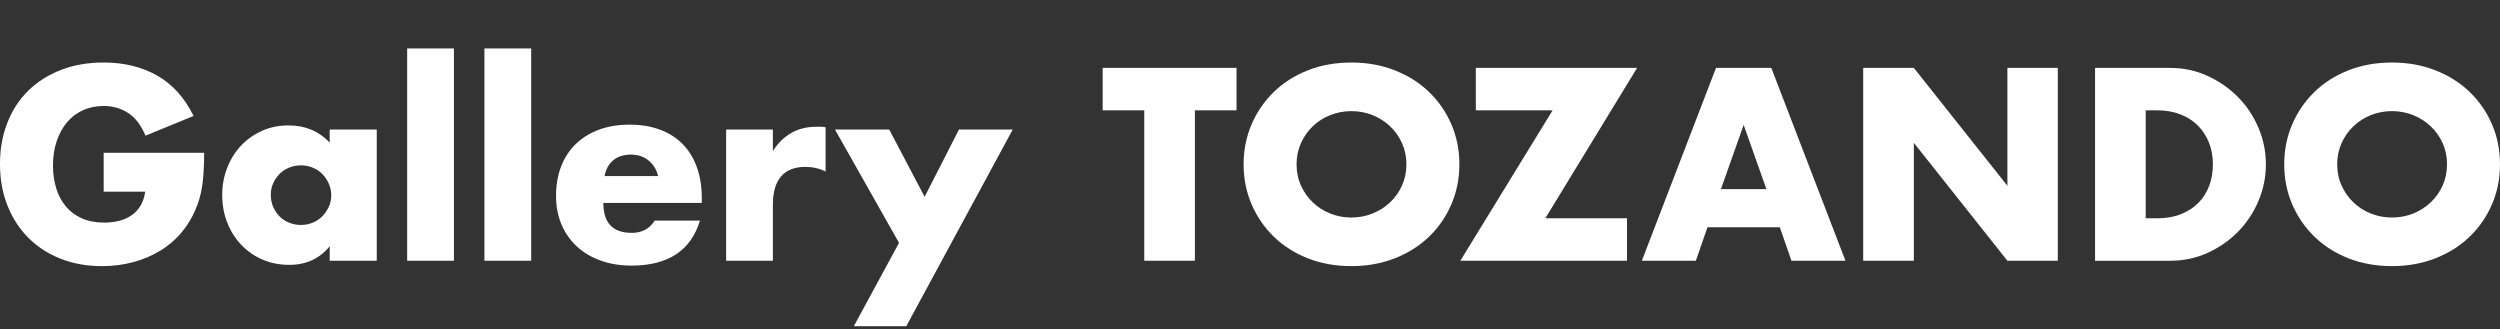
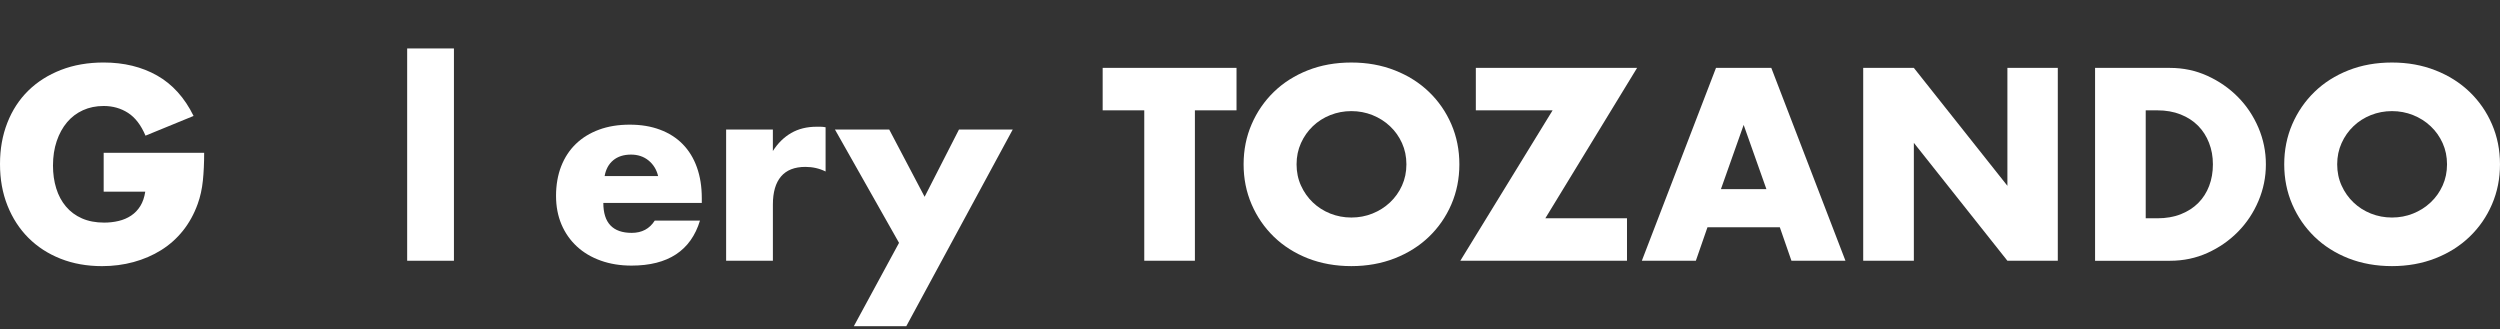
<svg xmlns="http://www.w3.org/2000/svg" width="258" height="34" viewBox="0 0 258 34" fill="none">
  <rect x="0" y="0" width="258" height="34" fill="#333333" stroke="none" />
  <path d="M10.695 15.77H21.069C21.069 16.826 21.025 17.785 20.936 18.647C20.847 19.51 20.67 20.31 20.402 21.049C20.028 22.088 19.521 23.007 18.881 23.808C18.242 24.608 17.49 25.277 16.628 25.815C15.766 26.352 14.819 26.76 13.788 27.042C12.757 27.324 11.671 27.465 10.533 27.465C8.969 27.465 7.541 27.209 6.254 26.7C4.965 26.191 3.858 25.473 2.933 24.548C2.009 23.624 1.289 22.515 0.773 21.222C0.256 19.929 0 18.499 0 16.931C0 15.364 0.253 13.962 0.759 12.667C1.266 11.374 1.986 10.269 2.92 9.354C3.854 8.439 4.978 7.727 6.294 7.216C7.61 6.706 9.075 6.451 10.695 6.451C12.793 6.451 14.633 6.9 16.216 7.796C17.797 8.695 19.052 10.083 19.977 11.966L15.016 14C14.553 12.91 13.953 12.126 13.216 11.651C12.478 11.175 11.638 10.938 10.697 10.938C9.914 10.938 9.202 11.083 8.563 11.374C7.923 11.666 7.376 12.079 6.922 12.615C6.469 13.152 6.113 13.799 5.855 14.554C5.597 15.312 5.468 16.155 5.468 17.087C5.468 17.931 5.578 18.715 5.802 19.437C6.024 20.158 6.358 20.782 6.803 21.31C7.247 21.838 7.798 22.248 8.456 22.537C9.113 22.827 9.878 22.973 10.75 22.973C11.264 22.973 11.764 22.917 12.244 22.802C12.724 22.688 13.155 22.504 13.537 22.248C13.919 21.992 14.234 21.663 14.484 21.258C14.733 20.854 14.902 20.359 14.991 19.779H10.699V15.766L10.695 15.77Z" fill="white" />
-   <path d="M34.027 13.369H38.88V26.911H34.027V25.405C32.996 26.691 31.601 27.332 29.841 27.332C28.844 27.332 27.929 27.151 27.093 26.79C26.258 26.43 25.529 25.924 24.906 25.272C24.283 24.622 23.799 23.855 23.452 22.976C23.104 22.096 22.932 21.137 22.932 20.098C22.932 19.131 23.101 18.212 23.439 17.34C23.776 16.468 24.247 15.708 24.851 15.056C25.455 14.406 26.176 13.891 27.012 13.511C27.847 13.134 28.772 12.944 29.786 12.944C31.492 12.944 32.905 13.534 34.025 14.712V13.367L34.027 13.369ZM27.946 20.1C27.946 20.54 28.026 20.95 28.185 21.327C28.345 21.705 28.563 22.036 28.838 22.318C29.113 22.6 29.442 22.82 29.825 22.977C30.207 23.135 30.621 23.214 31.065 23.214C31.509 23.214 31.897 23.135 32.278 22.977C32.66 22.82 32.989 22.6 33.266 22.318C33.541 22.036 33.763 21.711 33.932 21.34C34.101 20.97 34.185 20.576 34.185 20.153C34.185 19.73 34.099 19.33 33.932 18.952C33.763 18.574 33.541 18.243 33.266 17.962C32.99 17.68 32.662 17.46 32.278 17.302C31.897 17.144 31.492 17.065 31.065 17.065C30.638 17.065 30.207 17.144 29.825 17.302C29.444 17.46 29.113 17.68 28.838 17.962C28.563 18.243 28.345 18.565 28.185 18.926C28.026 19.286 27.946 19.677 27.946 20.1Z" fill="white" />
  <path d="M46.846 5V26.909H42.02V5H46.846Z" fill="white" />
-   <path d="M54.818 5V26.909H49.992V5H54.818Z" fill="white" />
  <path d="M62.264 20.944C62.264 23.003 63.242 24.032 65.197 24.032C66.246 24.032 67.037 23.609 67.571 22.765H72.237C71.296 25.862 68.94 27.41 65.171 27.41C64.015 27.41 62.957 27.239 61.996 26.895C61.036 26.552 60.214 26.065 59.53 25.43C58.845 24.796 58.317 24.039 57.943 23.16C57.569 22.28 57.383 21.295 57.383 20.203C57.383 19.111 57.561 18.061 57.916 17.155C58.271 16.249 58.778 15.479 59.437 14.845C60.094 14.212 60.891 13.724 61.824 13.38C62.758 13.036 63.81 12.865 64.985 12.865C66.16 12.865 67.18 13.036 68.104 13.38C69.029 13.724 69.811 14.22 70.451 14.872C71.091 15.524 71.581 16.319 71.918 17.26C72.256 18.202 72.425 19.262 72.425 20.442V20.944H62.264ZM67.918 18.172C67.759 17.503 67.428 16.967 66.931 16.561C66.433 16.157 65.828 15.954 65.118 15.954C64.371 15.954 63.762 16.148 63.291 16.535C62.82 16.922 62.522 17.467 62.397 18.172H67.918Z" fill="white" />
  <path d="M74.934 13.368H79.76V15.586C80.274 14.776 80.907 14.156 81.653 13.726C82.399 13.295 83.27 13.079 84.267 13.079H84.681C84.831 13.079 85.006 13.096 85.201 13.132V17.698C84.561 17.381 83.868 17.223 83.12 17.223C82 17.223 81.161 17.554 80.601 18.213C80.041 18.873 79.762 19.837 79.762 21.104V26.911H74.936V13.368H74.934Z" fill="white" />
  <path d="M92.779 25.061L86.166 13.367H91.767L95.42 20.309L98.966 13.367H104.514L93.527 33.667H88.114L92.781 25.061H92.779Z" fill="white" />
  <path d="M123.314 11.387V26.909H118.088V11.387H113.795V7.007H127.609V11.389H123.316L123.314 11.387Z" fill="white" />
  <path d="M128.34 16.958C128.34 15.479 128.615 14.103 129.166 12.827C129.716 11.551 130.481 10.439 131.459 9.488C132.437 8.537 133.607 7.794 134.966 7.257C136.325 6.72 137.823 6.453 139.46 6.453C141.097 6.453 142.572 6.721 143.941 7.257C145.309 7.794 146.487 8.537 147.474 9.488C148.461 10.439 149.23 11.551 149.781 12.827C150.331 14.103 150.607 15.481 150.607 16.958C150.607 18.435 150.331 19.812 149.781 21.088C149.23 22.365 148.461 23.477 147.474 24.428C146.487 25.379 145.309 26.121 143.941 26.659C142.572 27.194 141.078 27.463 139.46 27.463C137.842 27.463 136.327 27.194 134.966 26.659C133.607 26.121 132.437 25.379 131.459 24.428C130.481 23.477 129.716 22.365 129.166 21.088C128.615 19.812 128.34 18.435 128.34 16.958ZM133.806 16.958C133.806 17.749 133.956 18.48 134.26 19.149C134.562 19.818 134.97 20.399 135.486 20.891C136.001 21.384 136.603 21.767 137.286 22.04C137.97 22.312 138.695 22.449 139.46 22.449C140.225 22.449 140.948 22.314 141.634 22.04C142.317 21.767 142.923 21.384 143.447 20.891C143.971 20.399 144.385 19.818 144.687 19.149C144.989 18.48 145.141 17.751 145.141 16.958C145.141 16.165 144.989 15.436 144.687 14.767C144.385 14.098 143.971 13.517 143.447 13.024C142.923 12.532 142.317 12.149 141.634 11.876C140.948 11.604 140.225 11.467 139.46 11.467C138.695 11.467 137.971 11.604 137.286 11.876C136.601 12.149 136.001 12.532 135.486 13.024C134.97 13.517 134.562 14.098 134.26 14.767C133.958 15.436 133.806 16.165 133.806 16.958Z" fill="white" />
  <path d="M159.478 22.528H167.906V26.91H150.705L160.227 11.389H152.306V7.007H168.947L159.478 22.528Z" fill="white" />
  <path d="M183.679 23.451H176.212L175.012 26.909H169.438L177.091 7.005H182.798L190.451 26.909H184.877L183.677 23.451H183.679ZM182.293 19.518L179.946 12.891L177.6 19.518H182.293Z" fill="white" />
  <path d="M192.283 26.909V7.007H197.51L207.164 19.175V7.007H212.365V26.91H207.164L197.51 14.742V26.91H192.283V26.909Z" fill="white" />
  <path d="M216.211 7.007H223.944C225.313 7.007 226.598 7.279 227.798 7.824C228.998 8.369 230.048 9.097 230.946 10.002C231.844 10.908 232.55 11.964 233.067 13.171C233.581 14.377 233.839 15.638 233.839 16.959C233.839 18.281 233.587 19.515 233.08 20.722C232.573 21.928 231.871 22.988 230.973 23.904C230.074 24.819 229.026 25.55 227.825 26.095C226.625 26.64 225.332 26.912 223.944 26.912H216.211V7.007ZM221.438 22.528H222.638C223.545 22.528 224.354 22.387 225.064 22.105C225.774 21.823 226.376 21.436 226.864 20.944C227.352 20.451 227.726 19.867 227.984 19.188C228.242 18.512 228.371 17.768 228.371 16.958C228.371 16.148 228.239 15.426 227.971 14.74C227.705 14.054 227.325 13.464 226.837 12.972C226.348 12.479 225.748 12.092 225.038 11.81C224.326 11.528 223.526 11.387 222.638 11.387H221.438V22.528Z" fill="white" />
  <path d="M235.732 16.958C235.732 15.479 236.008 14.103 236.558 12.827C237.109 11.551 237.874 10.439 238.852 9.488C239.83 8.537 240.999 7.794 242.359 7.257C243.718 6.72 245.216 6.453 246.852 6.453C248.489 6.453 249.964 6.721 251.333 7.257C252.702 7.794 253.879 8.537 254.866 9.488C255.854 10.439 256.623 11.551 257.173 12.827C257.724 14.103 257.999 15.481 257.999 16.958C257.999 18.435 257.724 19.812 257.173 21.088C256.623 22.365 255.854 23.477 254.866 24.428C253.879 25.379 252.702 26.121 251.333 26.659C249.964 27.194 248.47 27.463 246.852 27.463C245.235 27.463 243.72 27.194 242.359 26.659C240.999 26.121 239.83 25.379 238.852 24.428C237.874 23.477 237.109 22.365 236.558 21.088C236.008 19.812 235.732 18.435 235.732 16.958ZM241.198 16.958C241.198 17.749 241.348 18.48 241.652 19.149C241.954 19.818 242.362 20.399 242.879 20.891C243.393 21.384 243.995 21.767 244.679 22.04C245.362 22.312 246.087 22.449 246.852 22.449C247.618 22.449 248.341 22.314 249.026 22.04C249.71 21.767 250.316 21.384 250.84 20.891C251.364 20.399 251.777 19.818 252.079 19.149C252.381 18.48 252.533 17.751 252.533 16.958C252.533 16.165 252.381 15.436 252.079 14.767C251.777 14.098 251.364 13.517 250.84 13.024C250.316 12.532 249.71 12.149 249.026 11.876C248.341 11.604 247.618 11.467 246.852 11.467C246.087 11.467 245.364 11.604 244.679 11.876C243.993 12.149 243.393 12.532 242.879 13.024C242.362 13.517 241.954 14.098 241.652 14.767C241.35 15.436 241.198 16.165 241.198 16.958Z" fill="white" />
</svg>